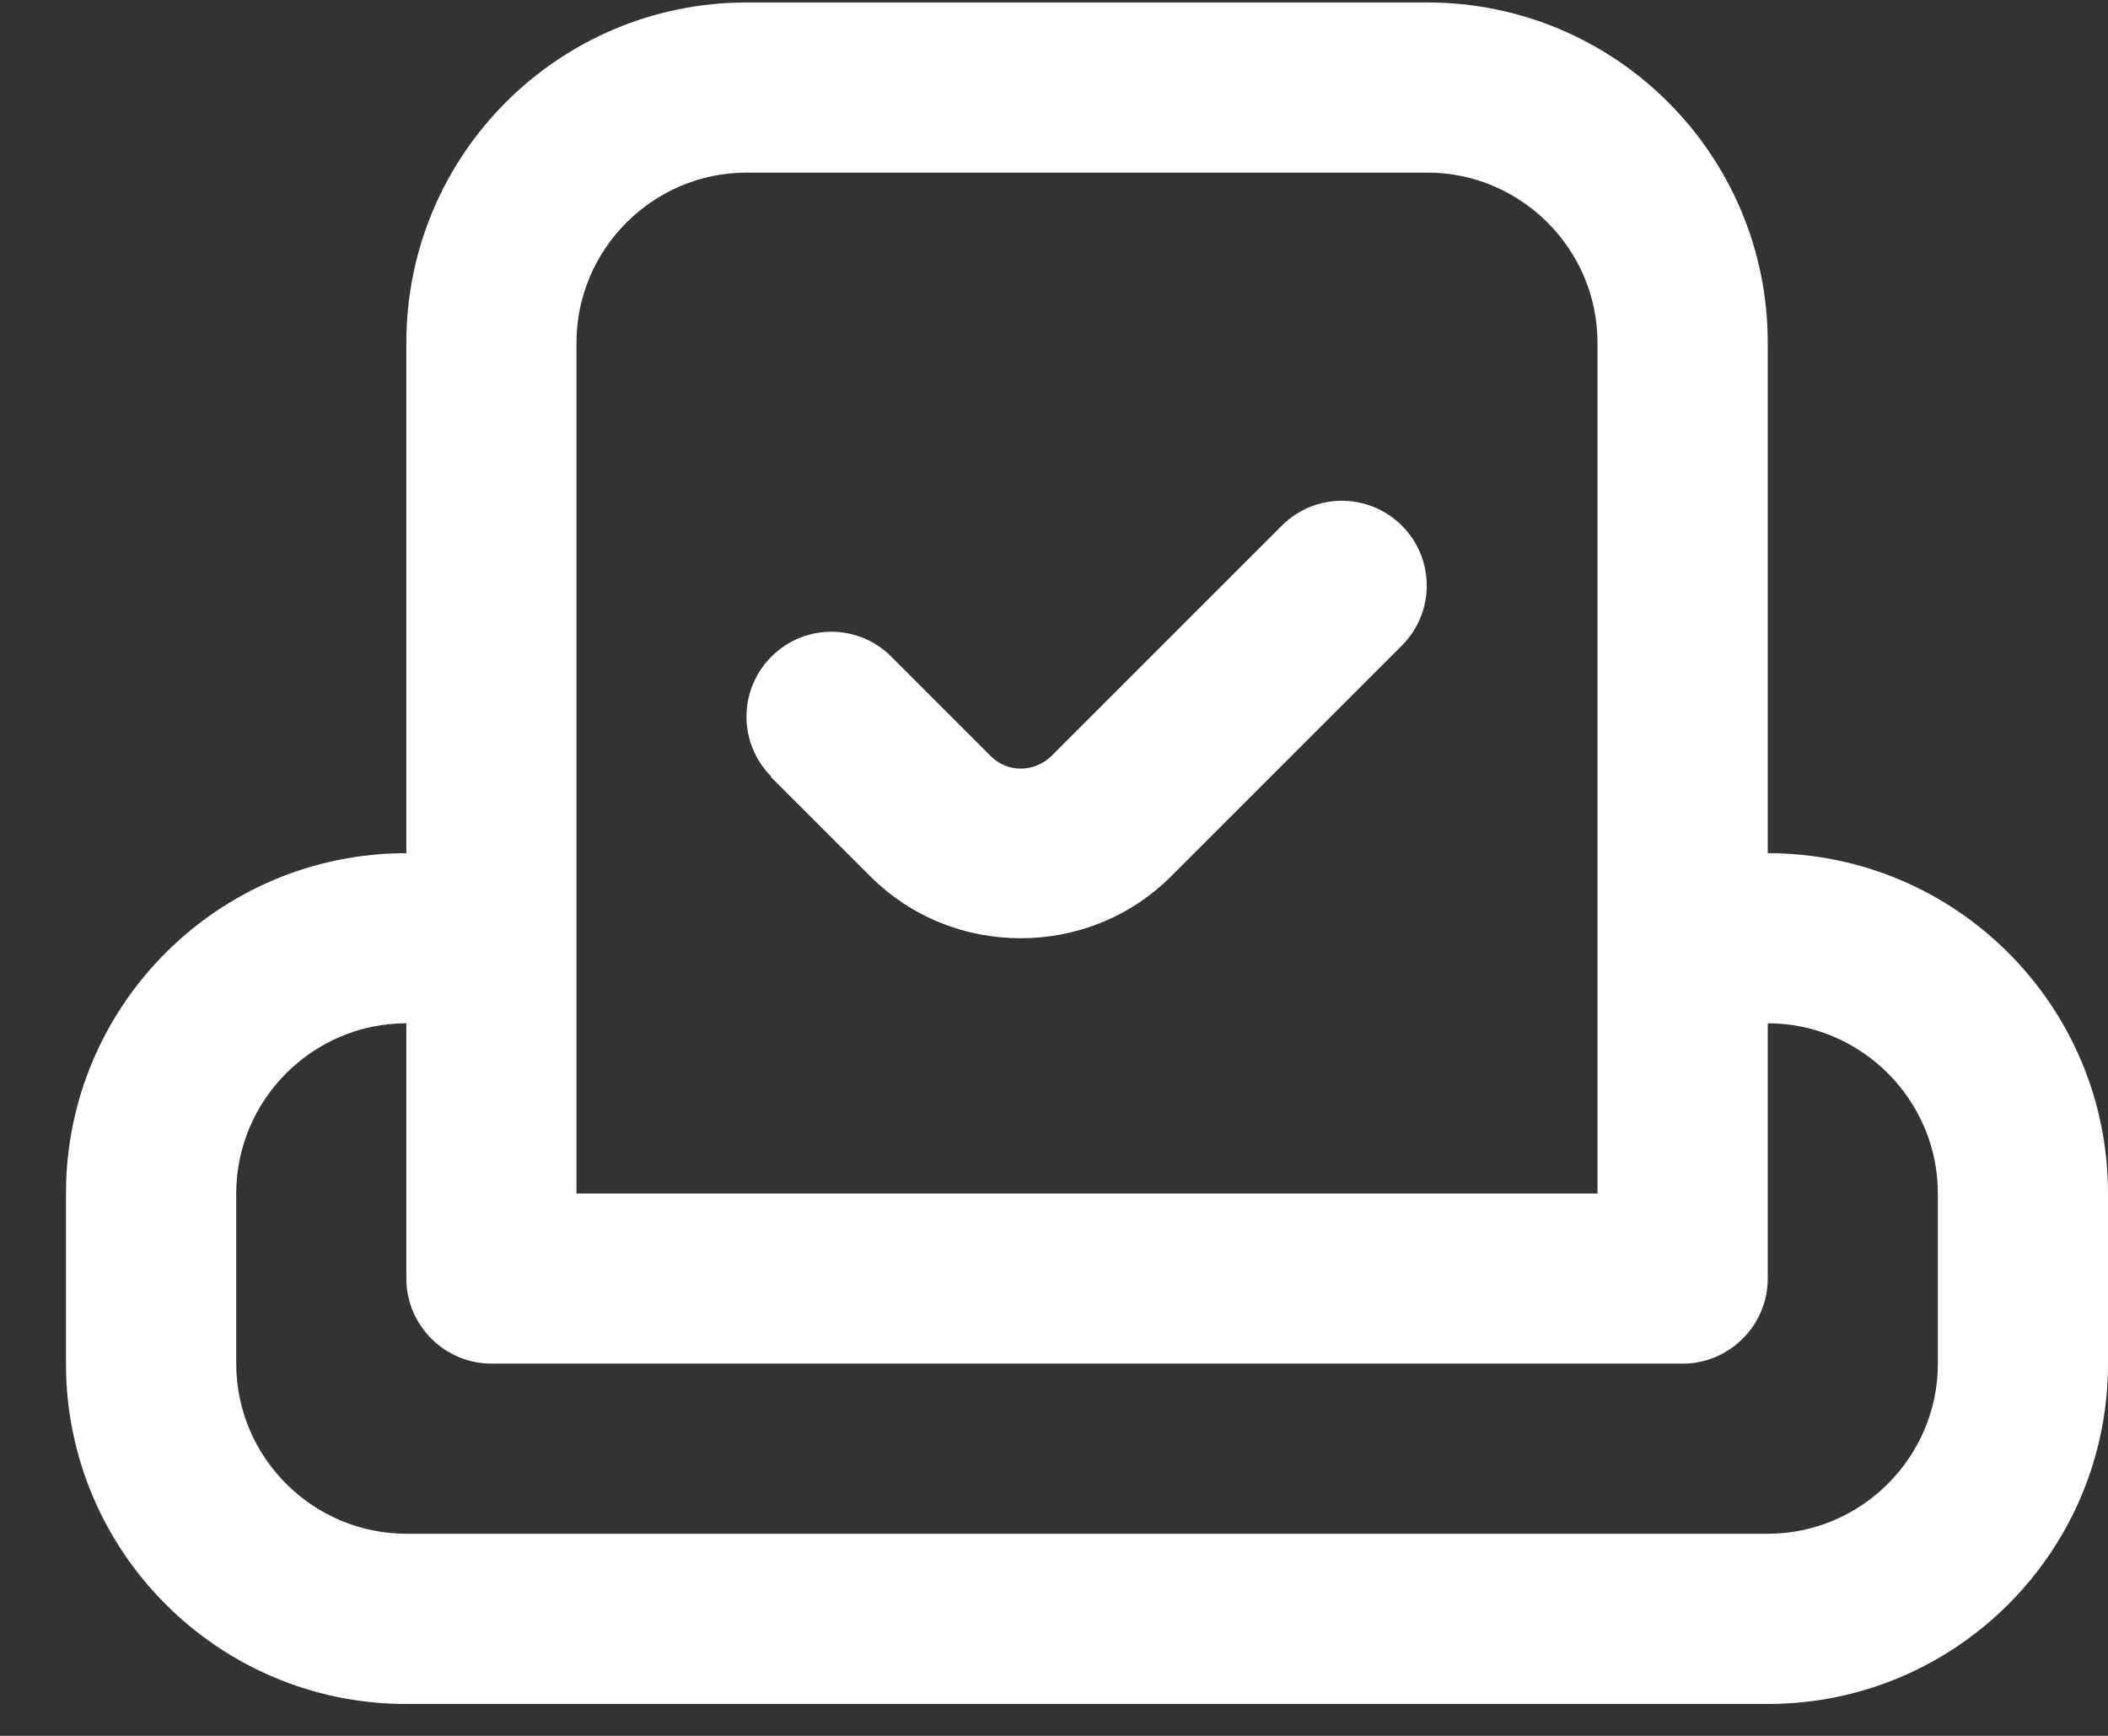
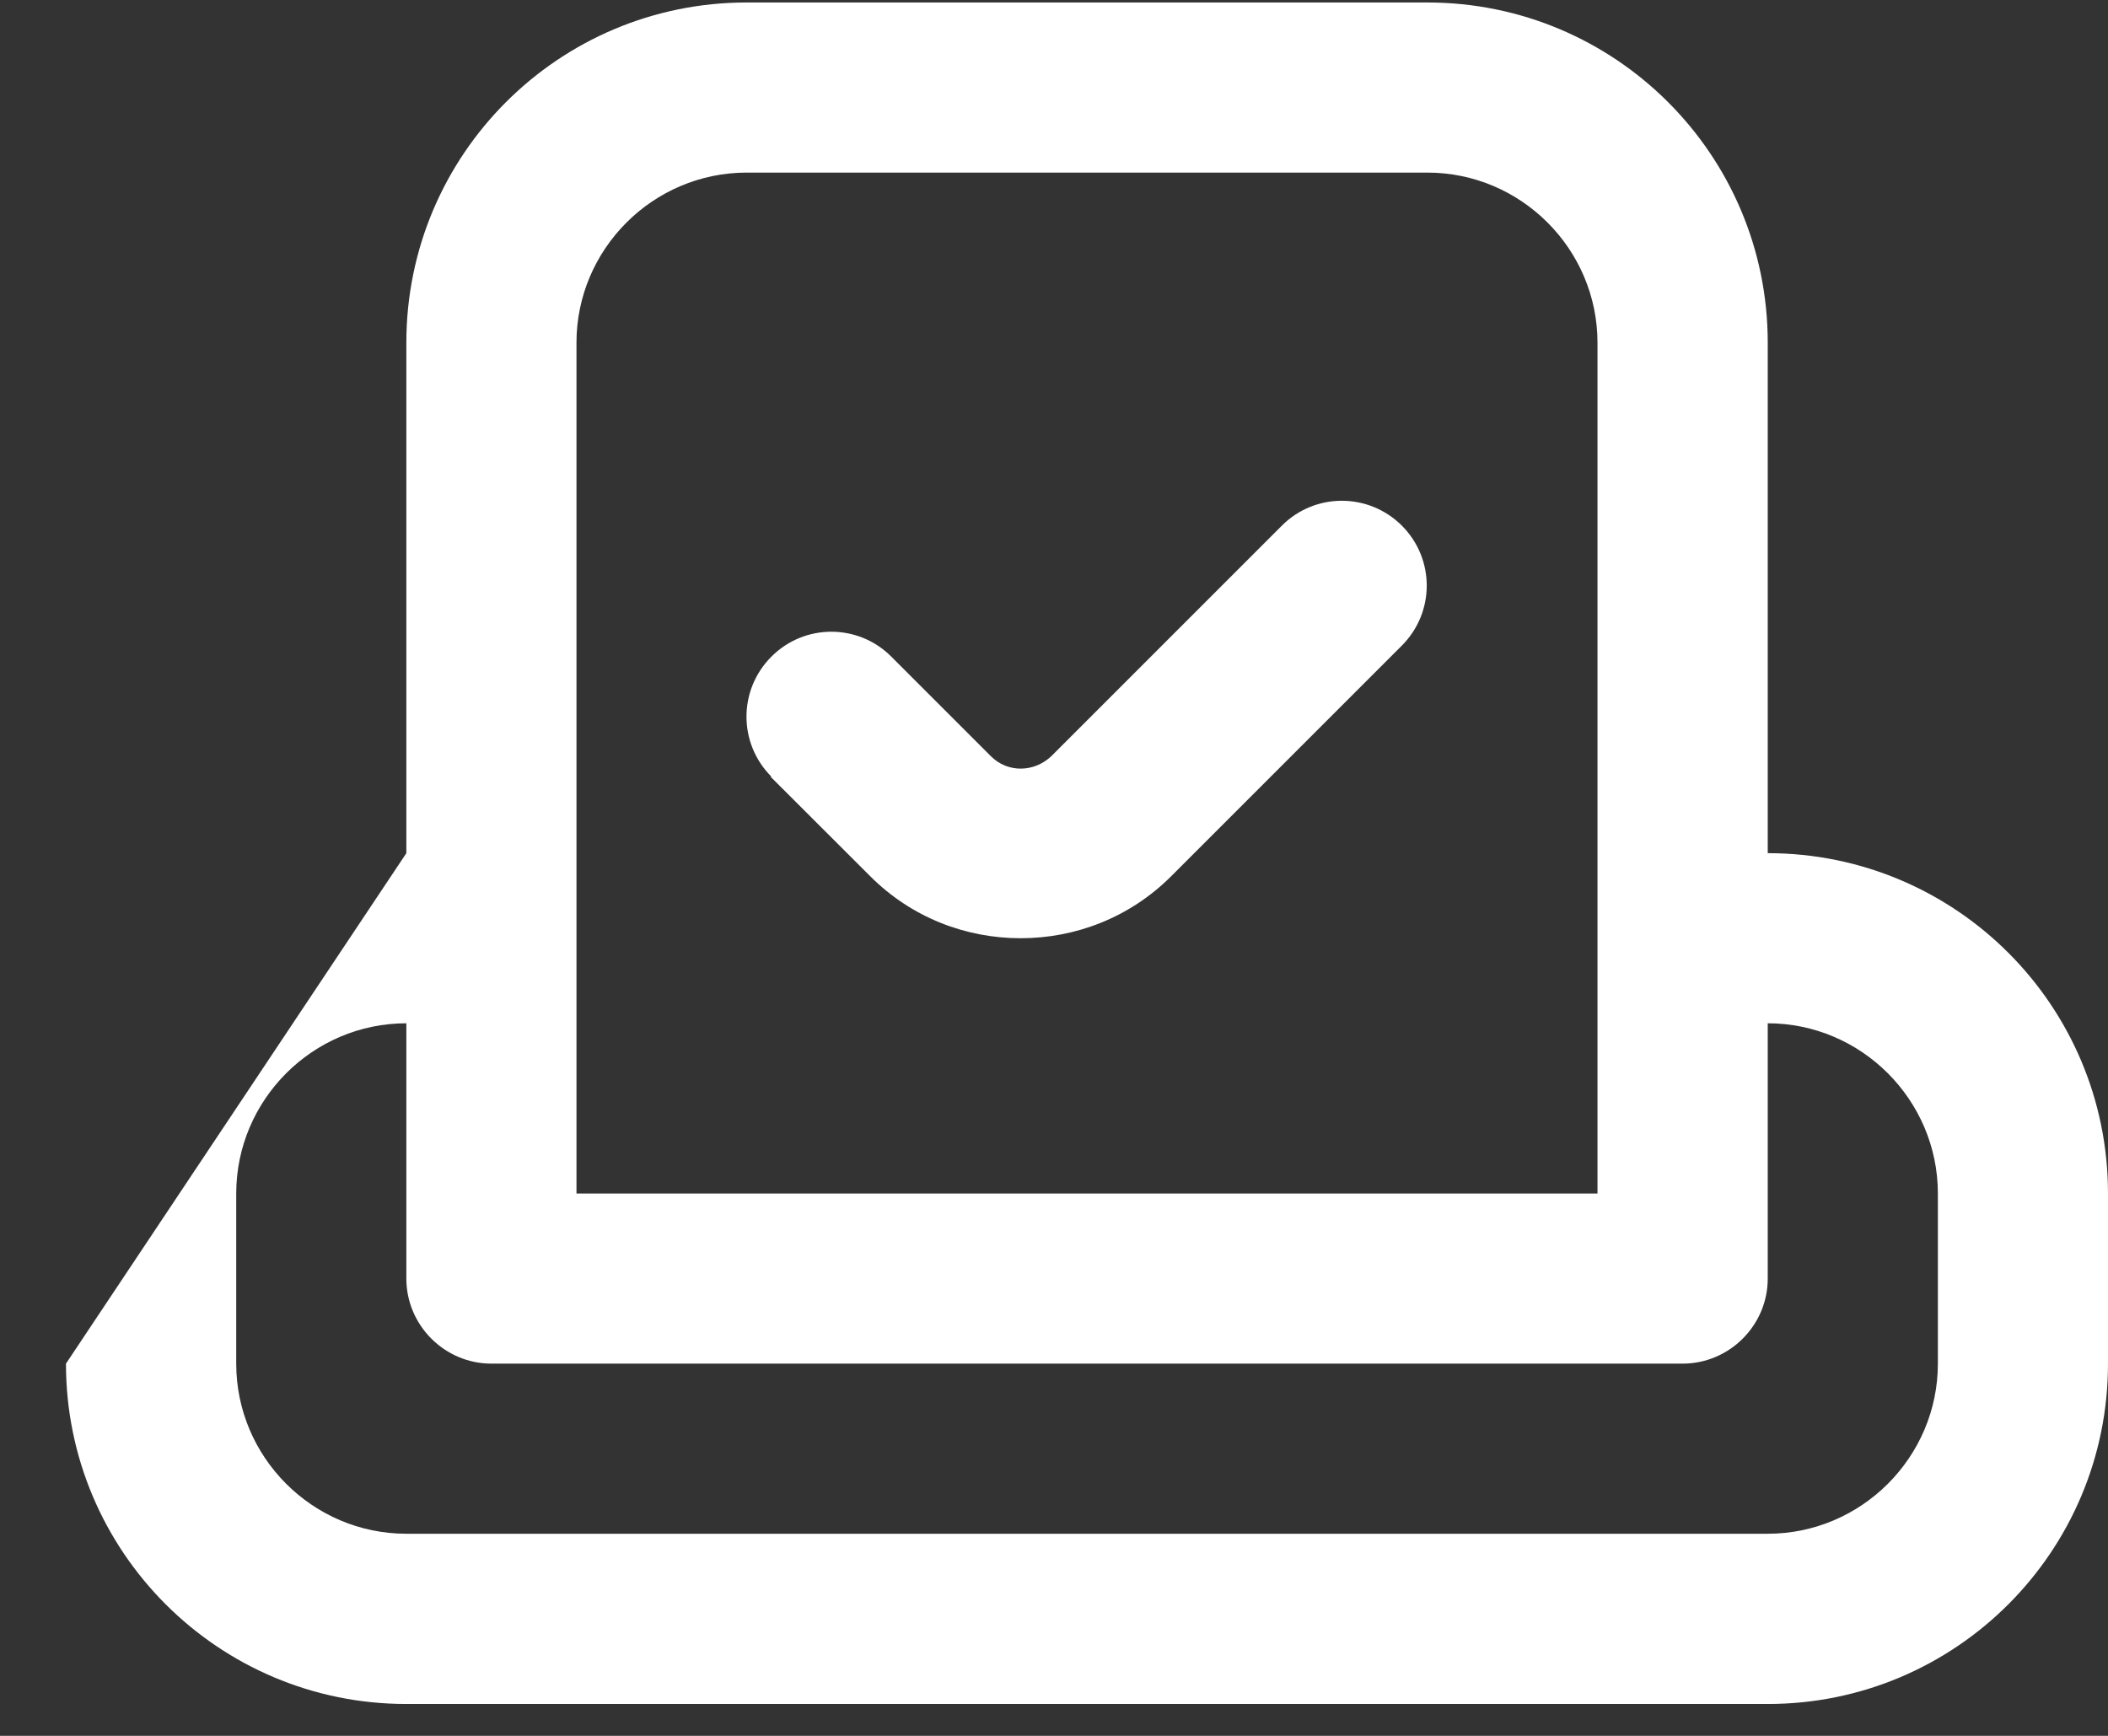
<svg xmlns="http://www.w3.org/2000/svg" width="17" height="14" viewBox="0 0 17 14" fill="none">
  <rect x="0" y="0" width="17" height="14" fill="#333333" stroke="none" />
-   <path d="M14.256 6.881V2.764C14.256 1.248 13.027 0.02 11.511 0.02L6.022 0.02C4.505 0.02 3.277 1.248 3.277 2.764L3.277 6.881C1.761 6.881 0.532 8.109 0.532 9.626L0.532 10.998C0.532 12.514 1.761 13.743 3.277 13.743H14.256C15.772 13.743 17 12.514 17 10.998V9.626C17 8.109 15.772 6.881 14.256 6.881ZM4.649 2.764C4.649 2.009 5.267 1.392 6.022 1.392L11.511 1.392C12.266 1.392 12.883 2.009 12.883 2.764V9.626H4.649L4.649 2.764ZM15.628 10.998C15.628 11.753 15.01 12.37 14.256 12.37H3.277C2.522 12.37 1.905 11.753 1.905 10.998L1.905 9.626C1.905 8.871 2.522 8.253 3.277 8.253V10.312C3.277 10.689 3.586 10.998 3.963 10.998H13.569C13.947 10.998 14.256 10.689 14.256 10.312V8.253C15.01 8.253 15.628 8.871 15.628 9.626V10.998ZM6.221 6.264C5.953 5.996 5.953 5.564 6.221 5.296C6.488 5.028 6.921 5.028 7.188 5.296L7.991 6.099C8.128 6.236 8.341 6.229 8.478 6.099L10.338 4.239C10.605 3.972 11.037 3.972 11.305 4.239C11.573 4.507 11.573 4.939 11.305 5.207L9.446 7.066C9.109 7.403 8.67 7.567 8.231 7.567C7.792 7.567 7.353 7.403 7.017 7.066L6.214 6.264H6.221Z" fill="white" />
+   <path d="M14.256 6.881V2.764C14.256 1.248 13.027 0.02 11.511 0.02L6.022 0.02C4.505 0.02 3.277 1.248 3.277 2.764L3.277 6.881L0.532 10.998C0.532 12.514 1.761 13.743 3.277 13.743H14.256C15.772 13.743 17 12.514 17 10.998V9.626C17 8.109 15.772 6.881 14.256 6.881ZM4.649 2.764C4.649 2.009 5.267 1.392 6.022 1.392L11.511 1.392C12.266 1.392 12.883 2.009 12.883 2.764V9.626H4.649L4.649 2.764ZM15.628 10.998C15.628 11.753 15.01 12.37 14.256 12.37H3.277C2.522 12.37 1.905 11.753 1.905 10.998L1.905 9.626C1.905 8.871 2.522 8.253 3.277 8.253V10.312C3.277 10.689 3.586 10.998 3.963 10.998H13.569C13.947 10.998 14.256 10.689 14.256 10.312V8.253C15.01 8.253 15.628 8.871 15.628 9.626V10.998ZM6.221 6.264C5.953 5.996 5.953 5.564 6.221 5.296C6.488 5.028 6.921 5.028 7.188 5.296L7.991 6.099C8.128 6.236 8.341 6.229 8.478 6.099L10.338 4.239C10.605 3.972 11.037 3.972 11.305 4.239C11.573 4.507 11.573 4.939 11.305 5.207L9.446 7.066C9.109 7.403 8.67 7.567 8.231 7.567C7.792 7.567 7.353 7.403 7.017 7.066L6.214 6.264H6.221Z" fill="white" />
</svg>